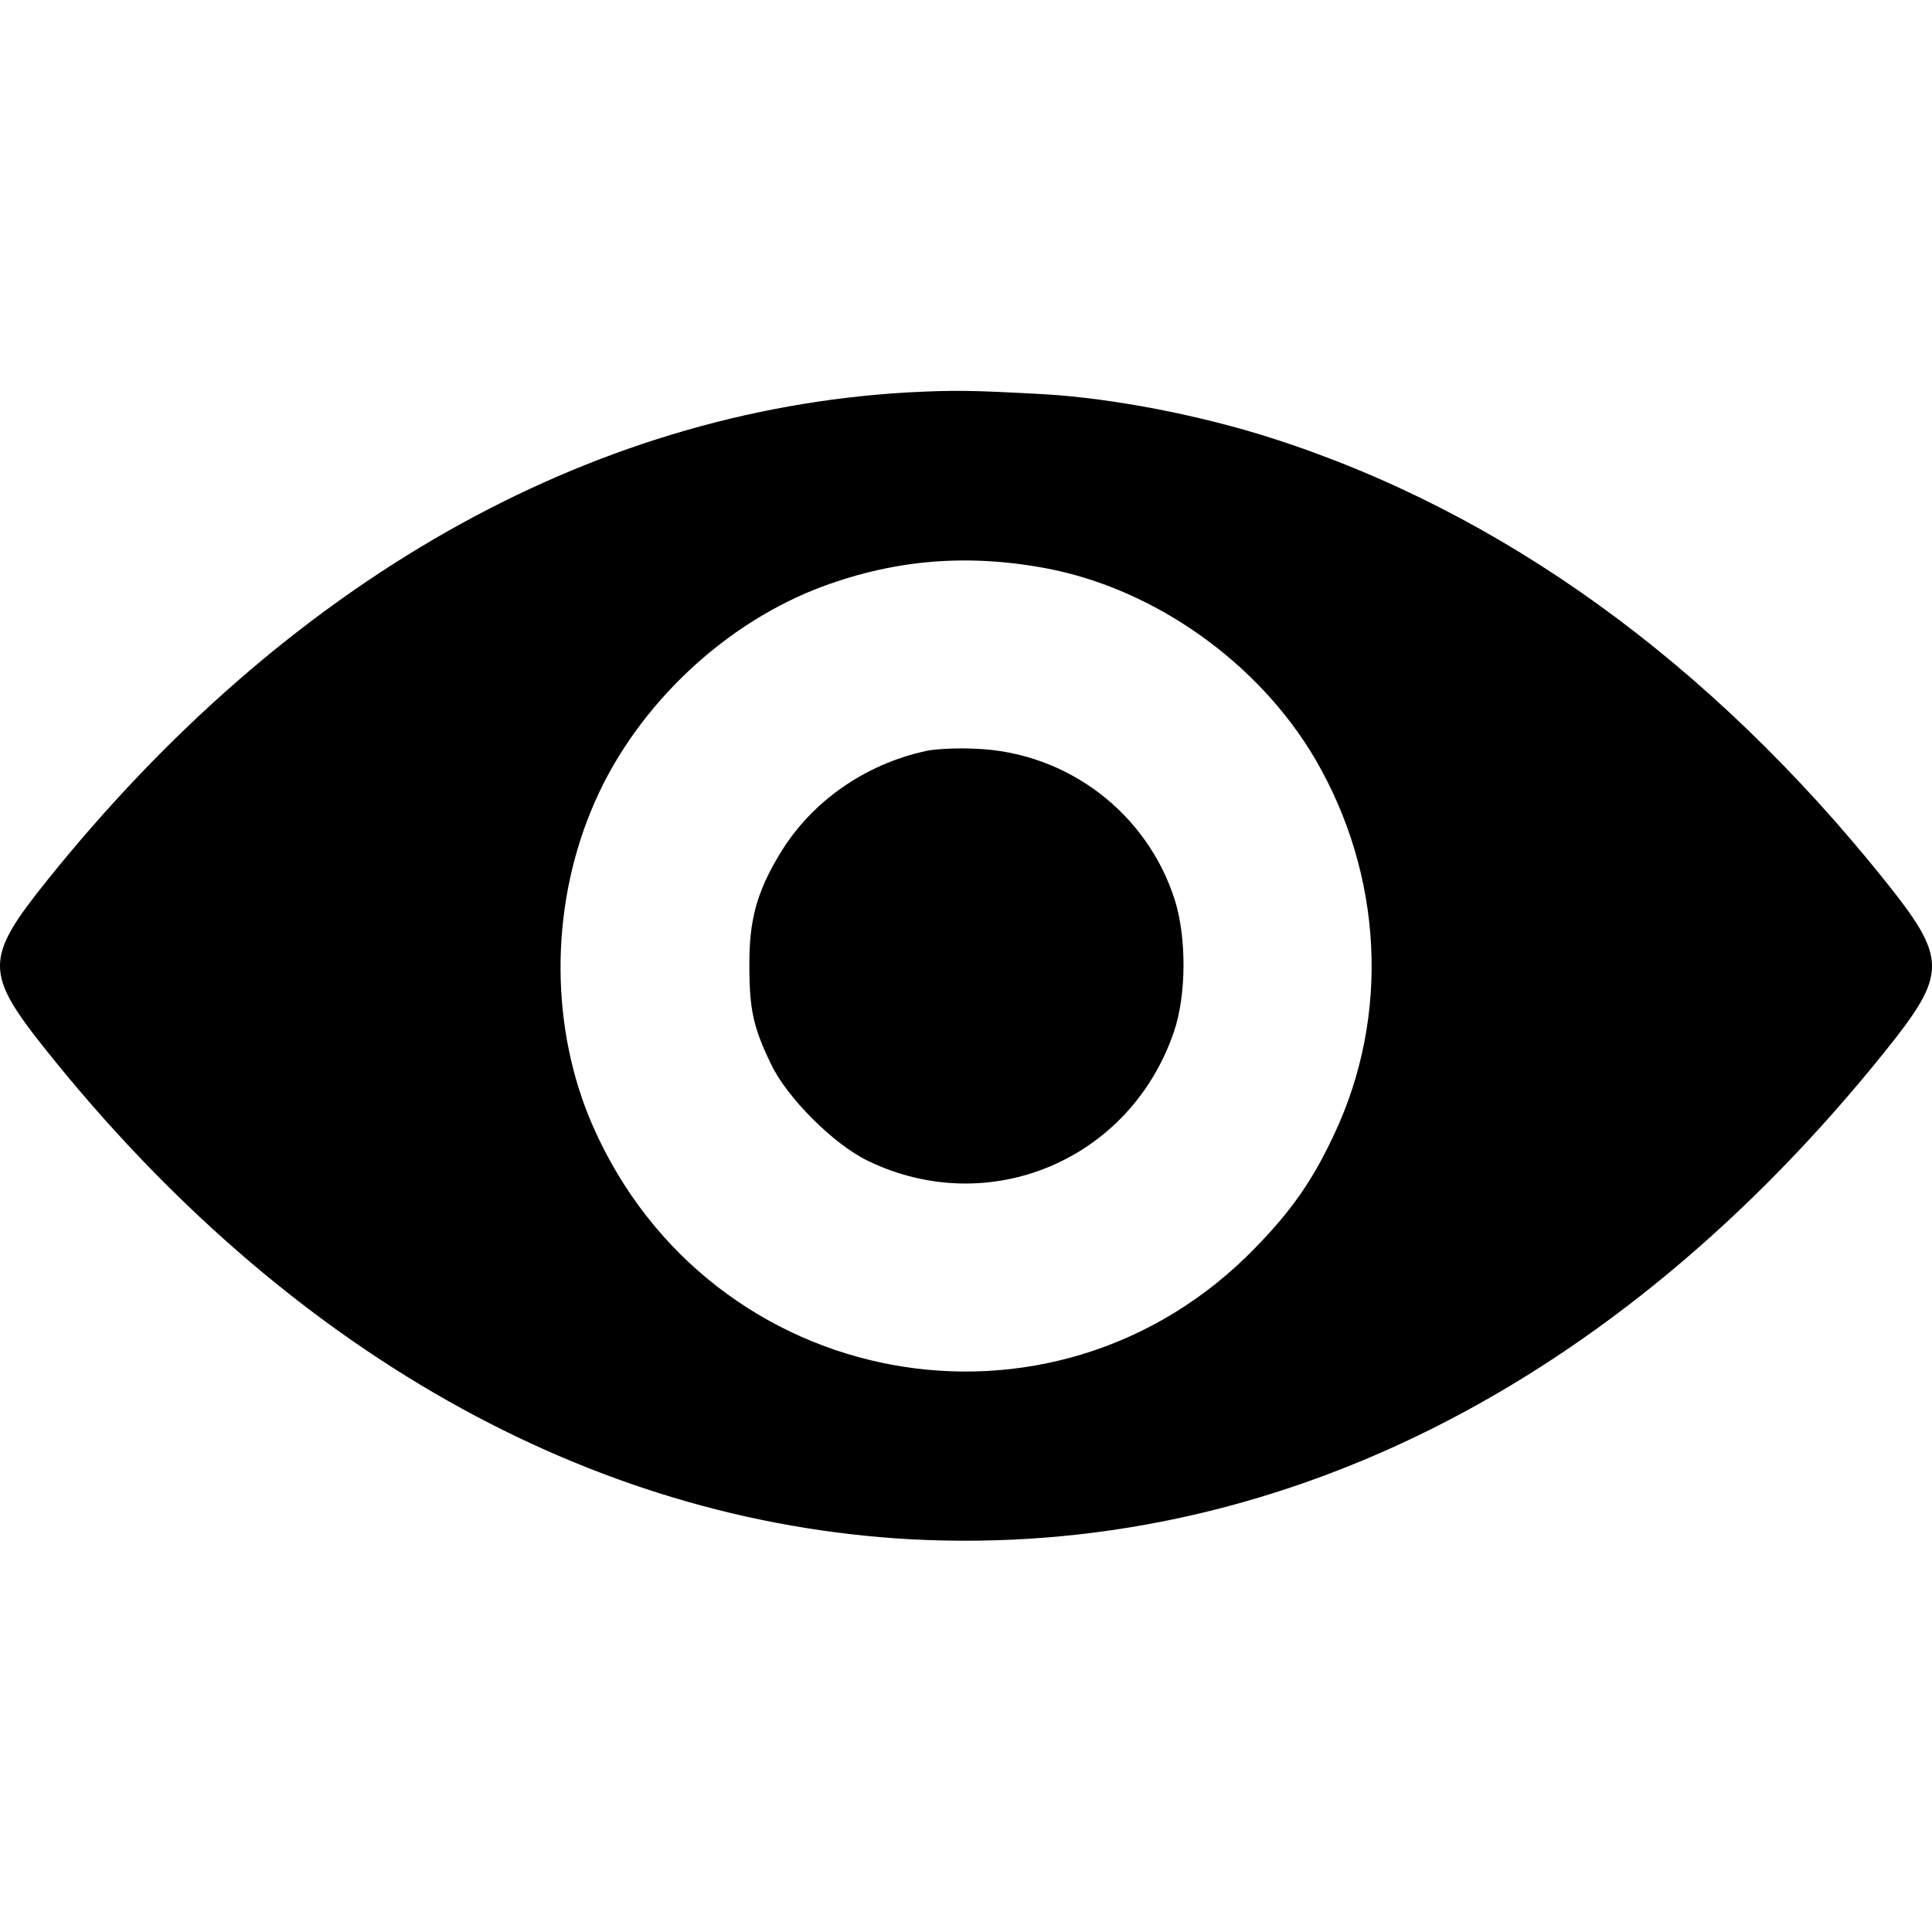
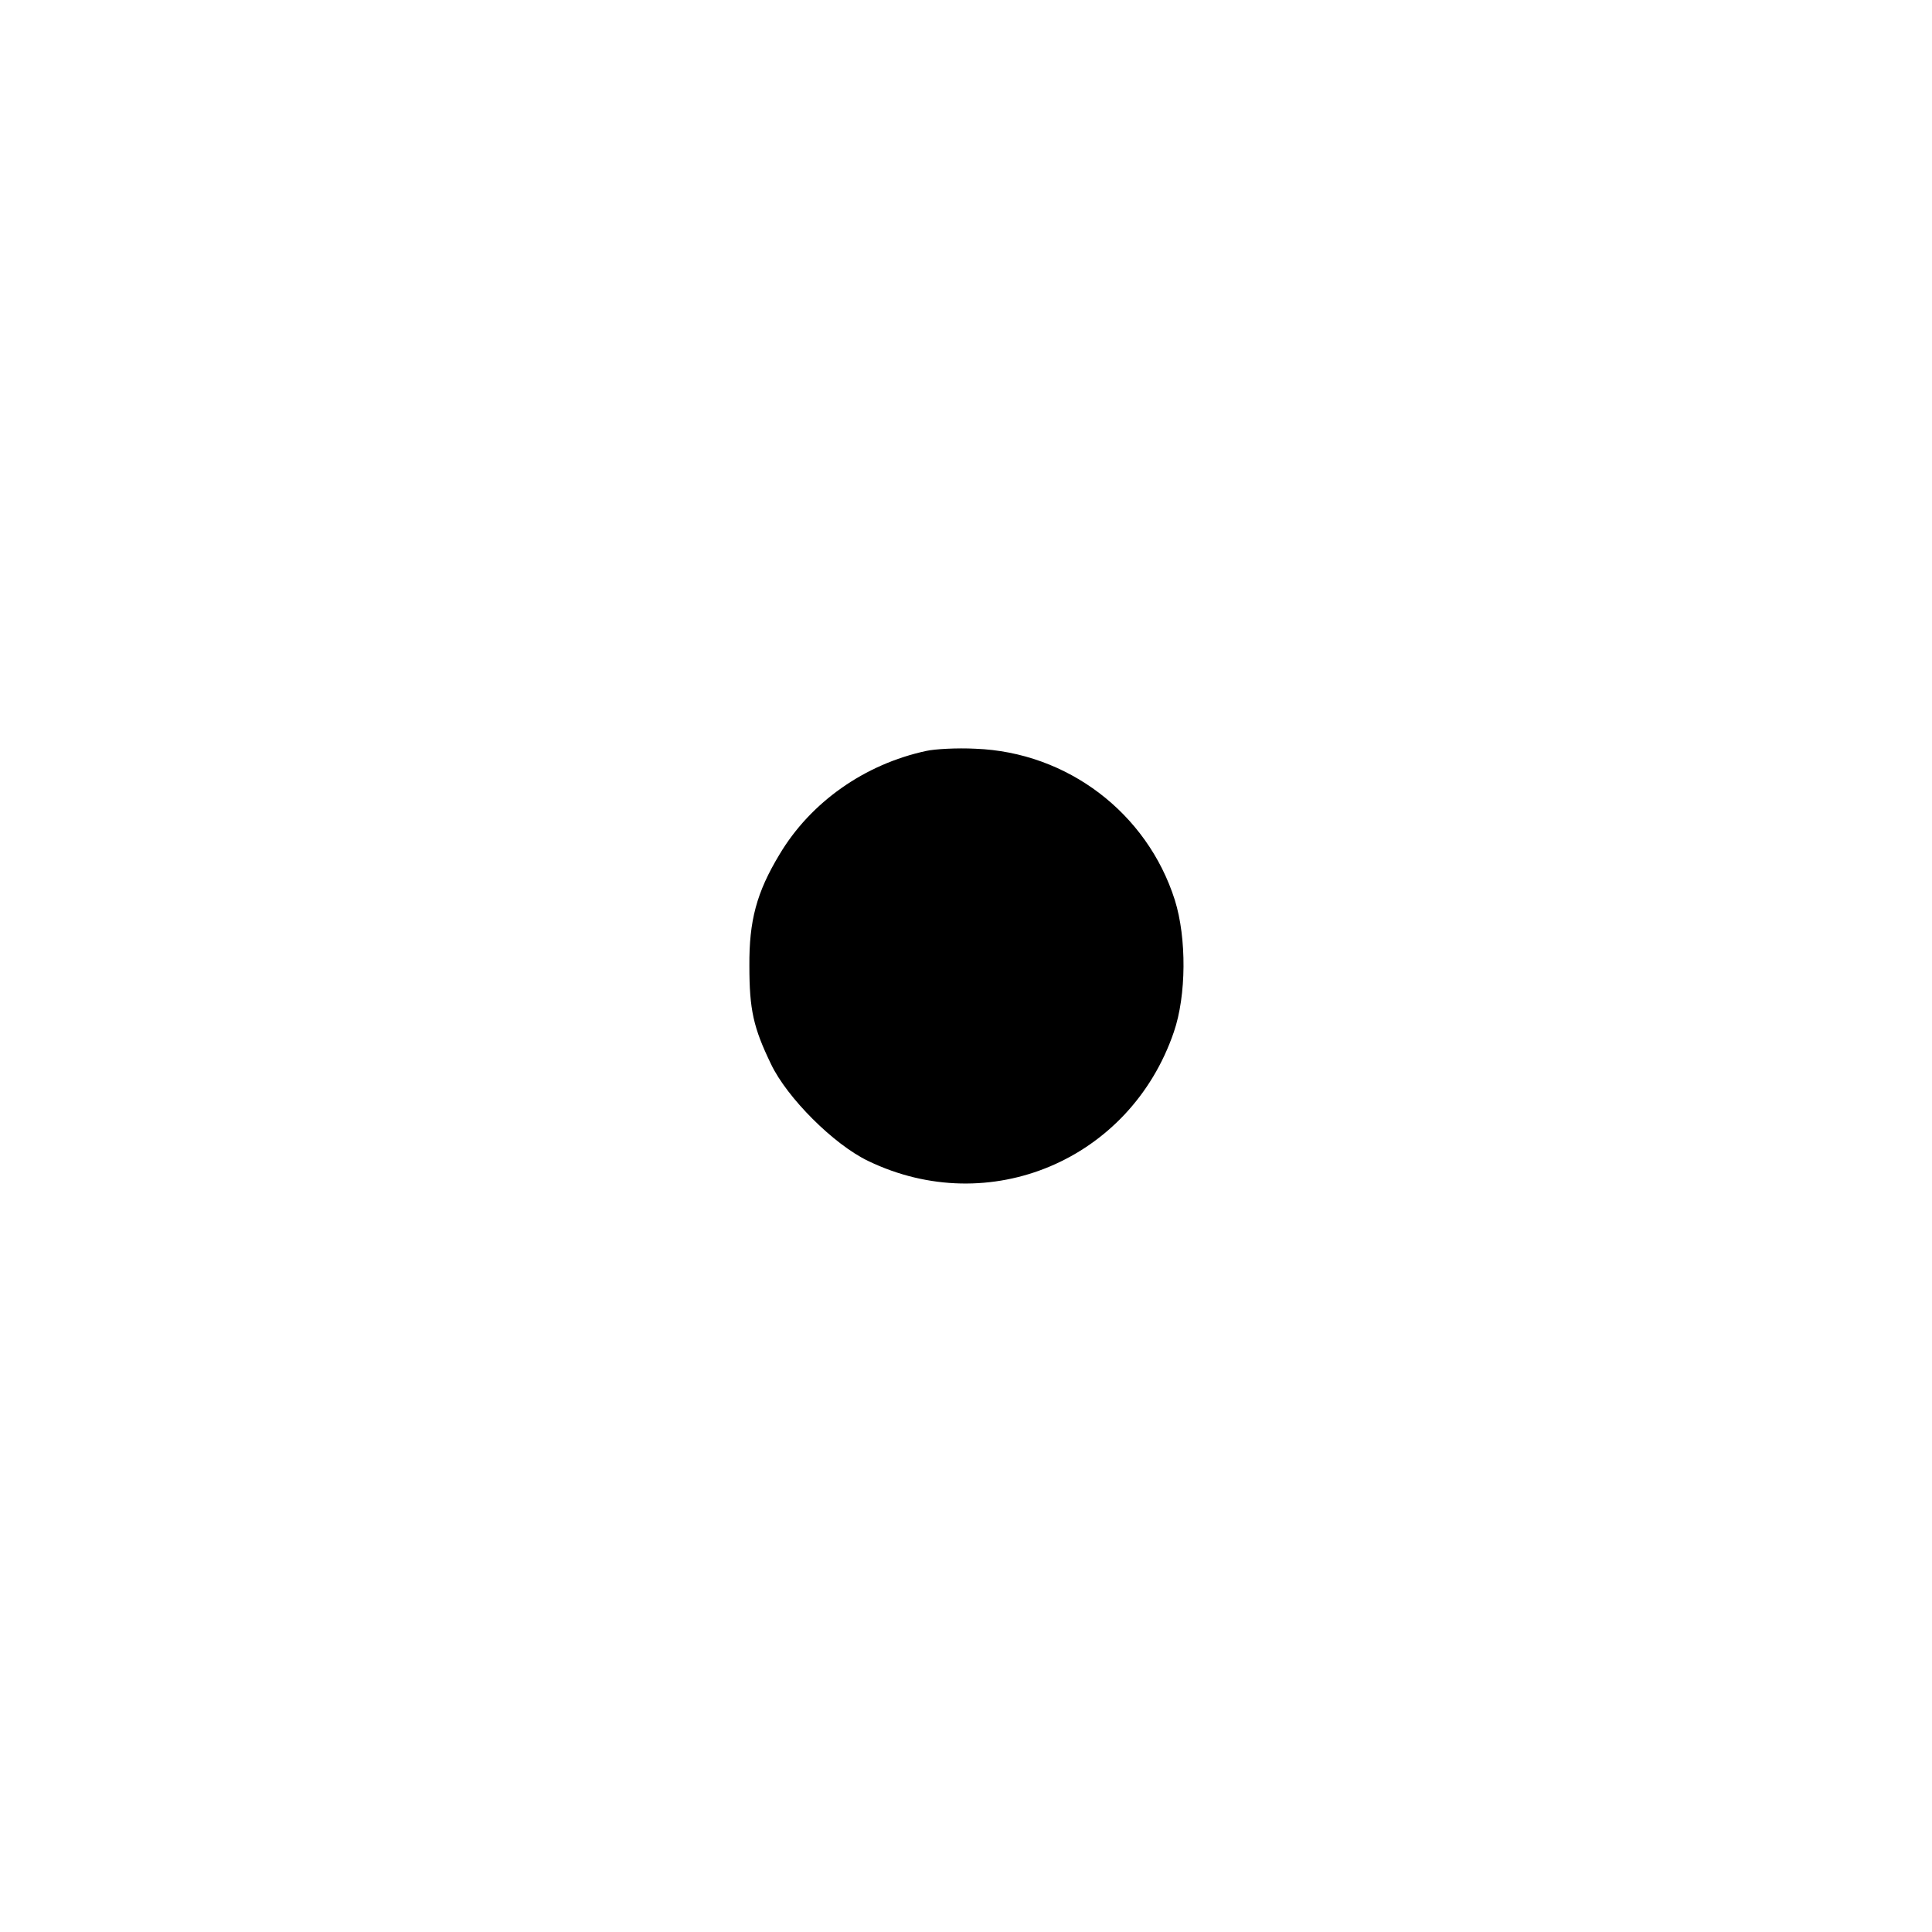
<svg xmlns="http://www.w3.org/2000/svg" width="24px" height="24px" viewBox="0 0 24 24" version="1.1">
  <g id="surface1">
-     <path style="stroke:none;fill-rule:nonzero;fill:rgb(0%,0%,0%);fill-opacity:1;" d="M 11.27 4.875 C 7.305 5.105 3.562 7.227 0.582 10.941 C -0.195 11.91 -0.195 12.086 0.586 13.062 C 3.562 16.781 7.316 18.898 11.301 19.121 C 15.805 19.363 20.066 17.234 23.418 13.059 C 24.195 12.09 24.195 11.914 23.414 10.938 C 21.238 8.223 18.652 6.355 15.793 5.441 C 14.902 5.156 13.828 4.949 12.984 4.898 C 12.066 4.848 11.867 4.844 11.27 4.875 Z M 12.992 7.059 C 14.34 7.312 15.633 8.23 16.336 9.426 C 17.18 10.871 17.27 12.613 16.574 14.09 C 16.305 14.668 16.039 15.043 15.594 15.5 C 13.086 18.086 8.816 17.297 7.363 13.984 C 6.84 12.789 6.828 11.324 7.34 10.078 C 7.832 8.863 8.906 7.805 10.129 7.32 C 11.059 6.957 11.984 6.871 12.992 7.059 Z M 12.992 7.059" />
    <path style="stroke:none;fill-rule:nonzero;fill:rgb(0%,0%,0%);fill-opacity:1;" d="M 11.508 9.328 C 10.742 9.492 10.07 9.965 9.684 10.613 C 9.398 11.086 9.305 11.438 9.309 12 C 9.309 12.543 9.359 12.766 9.578 13.219 C 9.777 13.637 10.359 14.219 10.785 14.422 C 12.289 15.148 14.039 14.41 14.582 12.82 C 14.738 12.367 14.742 11.652 14.594 11.18 C 14.25 10.098 13.258 9.344 12.117 9.301 C 11.887 9.289 11.609 9.305 11.508 9.328 Z M 11.508 9.328" />
  </g>
</svg>